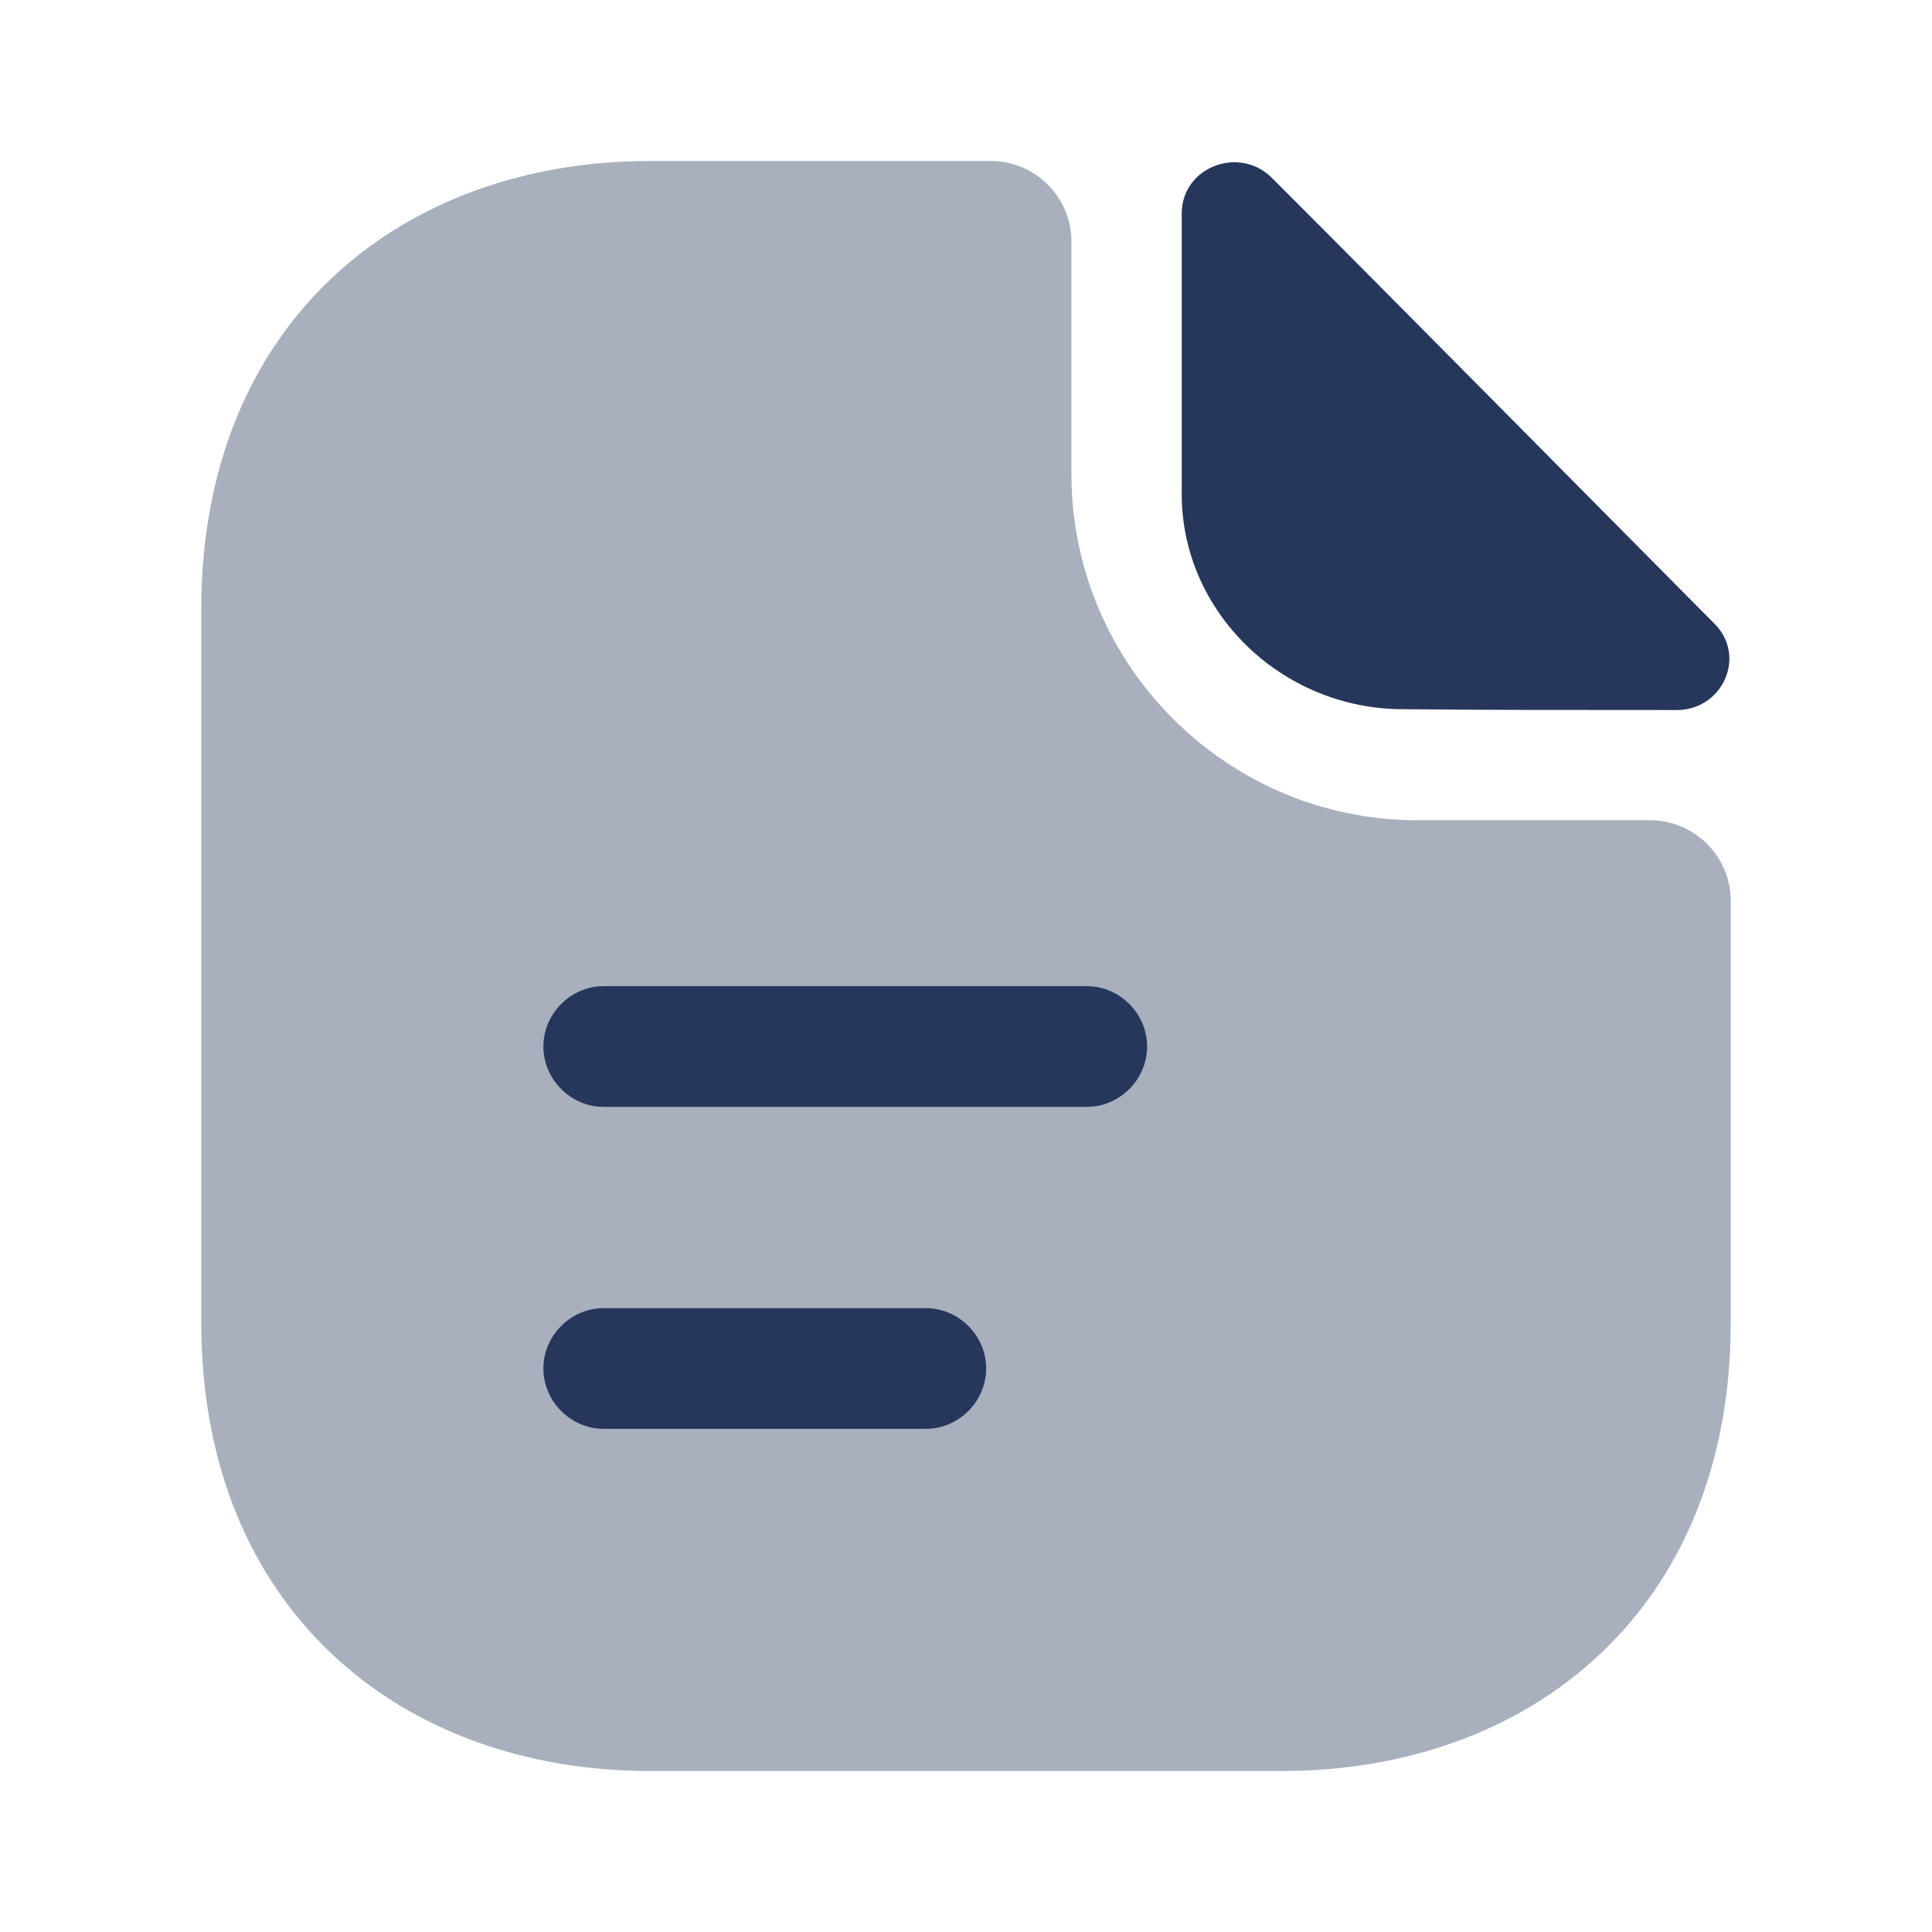
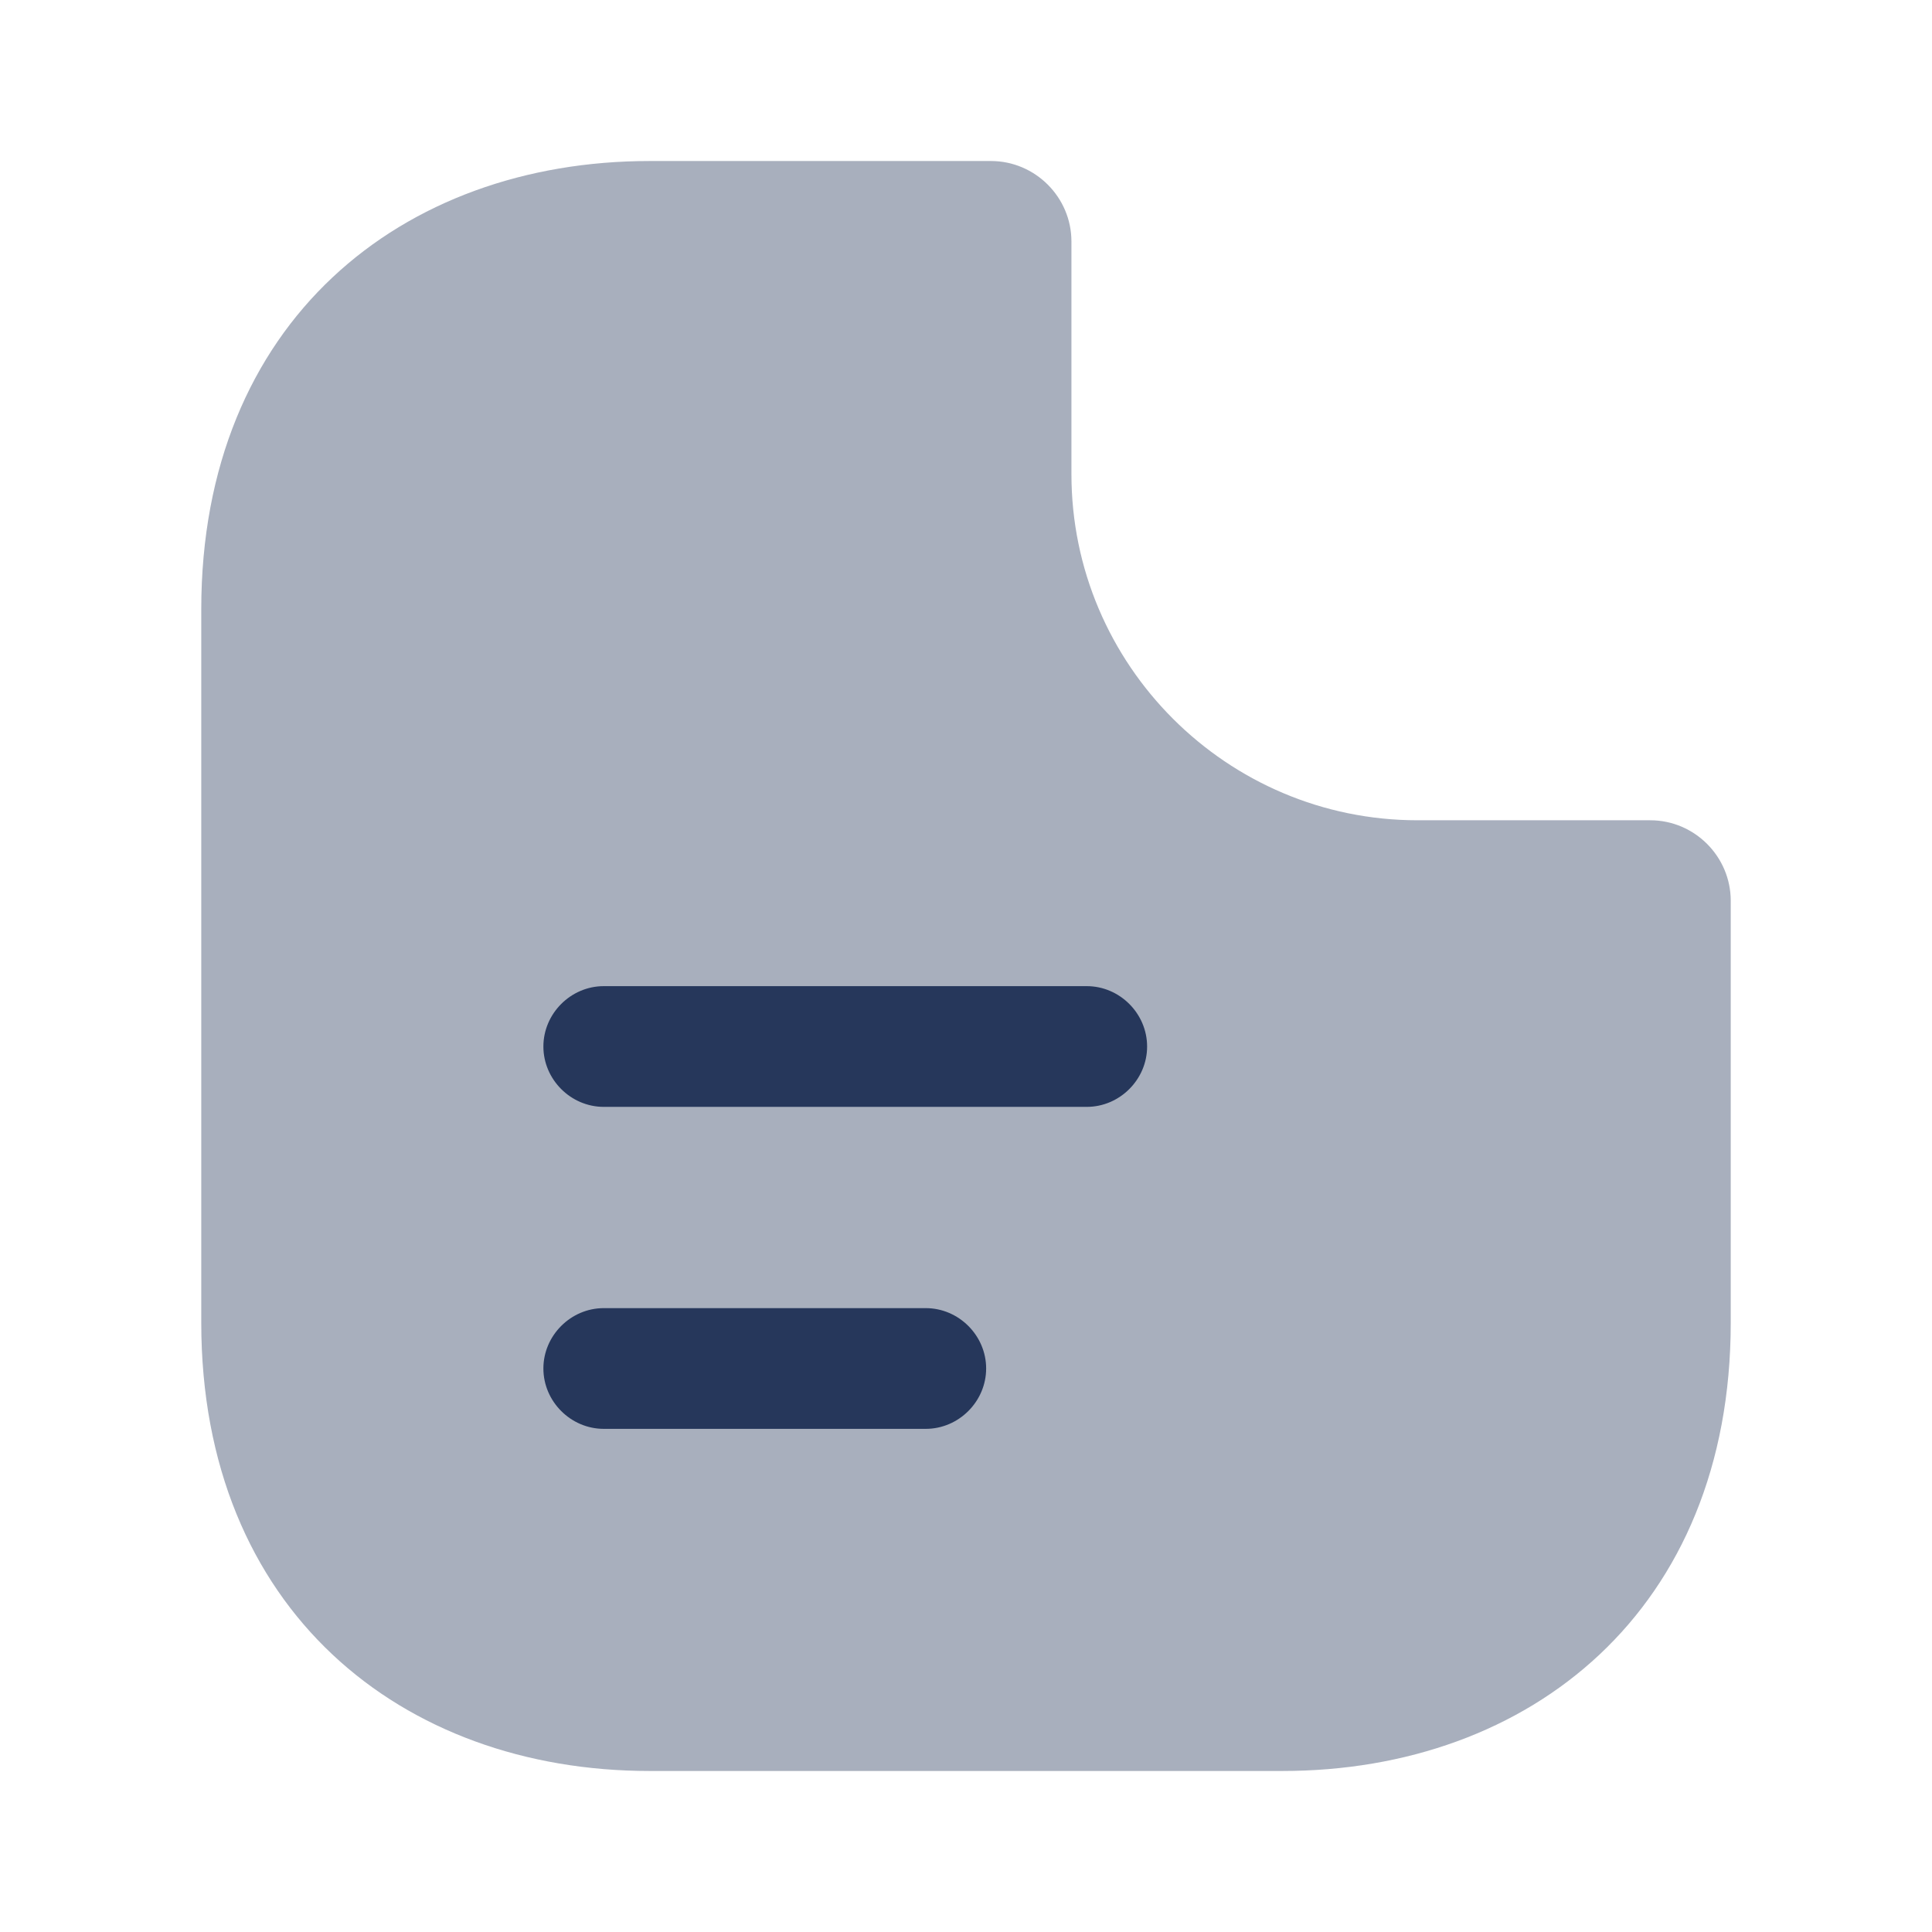
<svg xmlns="http://www.w3.org/2000/svg" width="35" height="35" viewBox="0 0 35 35" fill="none">
  <path opacity="0.4" d="M29.896 14.86H25.681C22.225 14.86 19.41 12.046 19.41 8.589V4.375C19.41 3.573 18.754 2.917 17.952 2.917H11.769C7.277 2.917 3.646 5.833 3.646 11.039V23.96C3.646 29.166 7.277 32.083 11.769 32.083H23.231C27.723 32.083 31.354 29.166 31.354 23.96V16.319C31.354 15.517 30.698 14.86 29.896 14.86Z" fill="#26375B" />
-   <path d="M23.042 3.223C22.444 2.625 21.408 3.034 21.408 3.865V8.954C21.408 11.084 23.217 12.848 25.419 12.848C26.804 12.863 28.729 12.863 30.377 12.863C31.208 12.863 31.646 11.886 31.062 11.302C28.962 9.188 25.2 5.381 23.042 3.223Z" fill="#26375B" />
  <path d="M19.688 20.052H10.938C10.34 20.052 9.844 19.556 9.844 18.959C9.844 18.361 10.34 17.865 10.938 17.865H19.688C20.285 17.865 20.781 18.361 20.781 18.959C20.781 19.556 20.285 20.052 19.688 20.052Z" fill="#26375B" />
  <path d="M16.771 25.885H10.938C10.34 25.885 9.844 25.389 9.844 24.791C9.844 24.194 10.34 23.698 10.938 23.698H16.771C17.369 23.698 17.865 24.194 17.865 24.791C17.865 25.389 17.369 25.885 16.771 25.885Z" fill="#26375B" />
</svg>